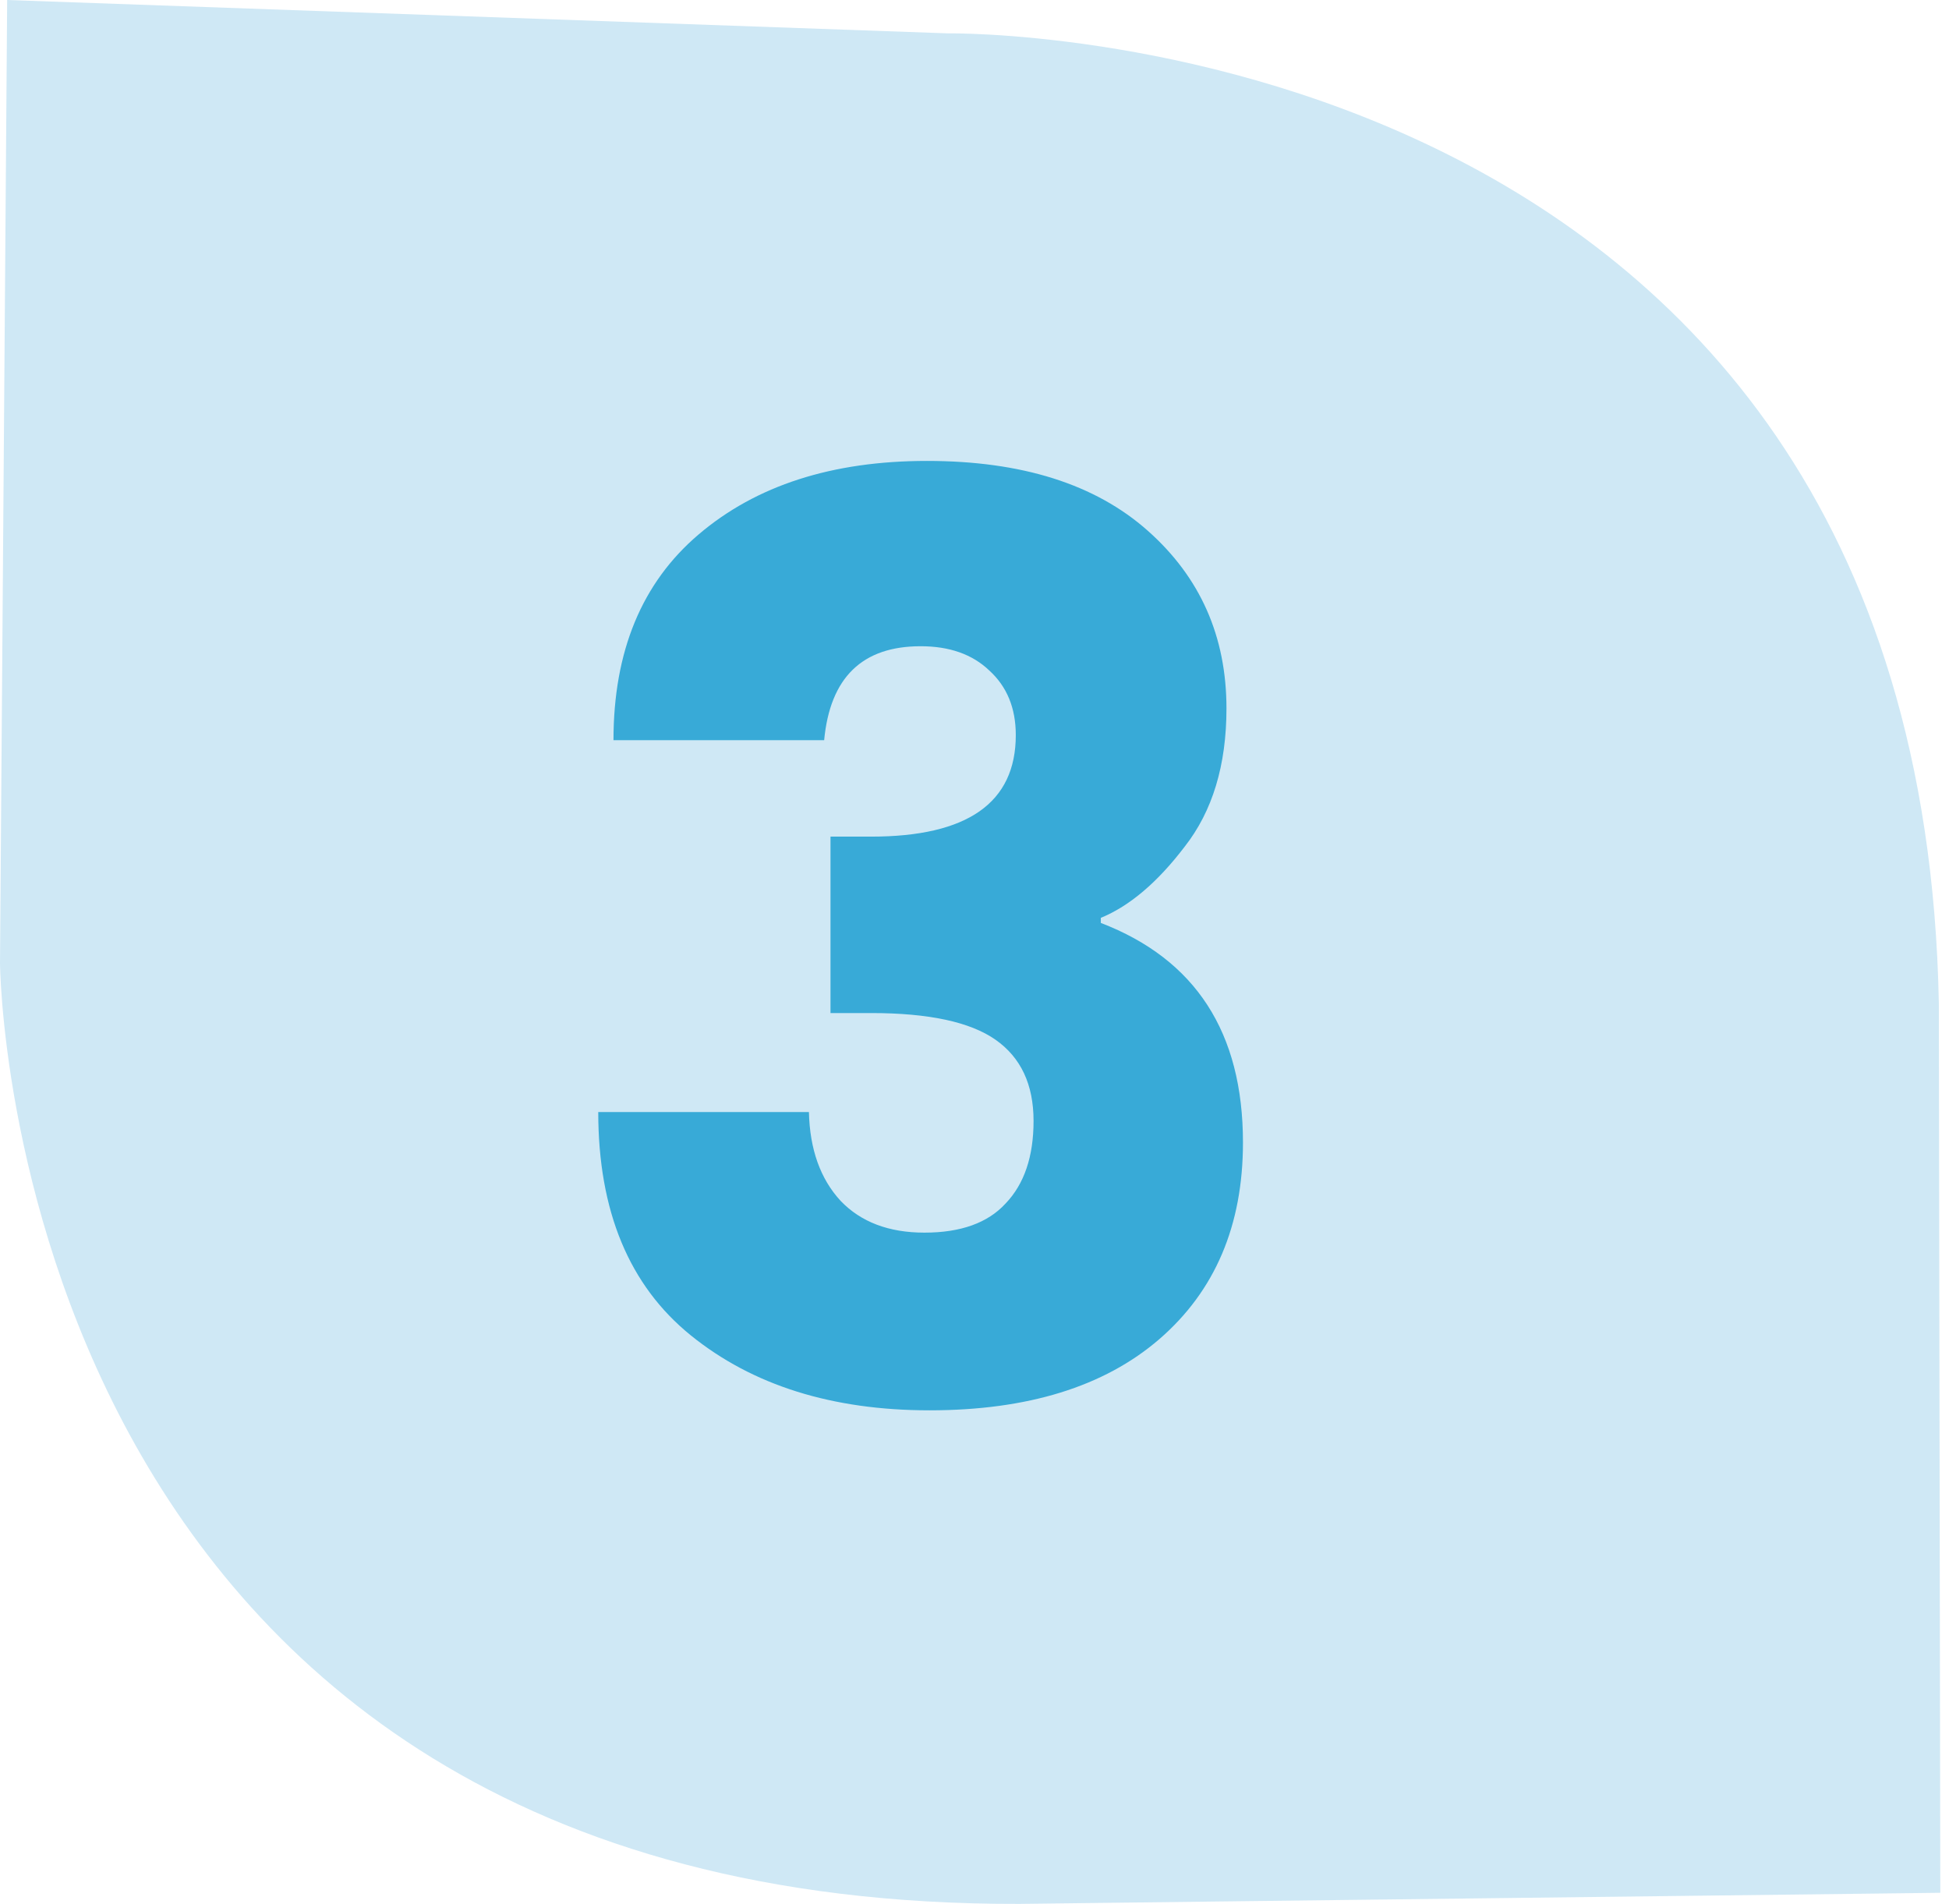
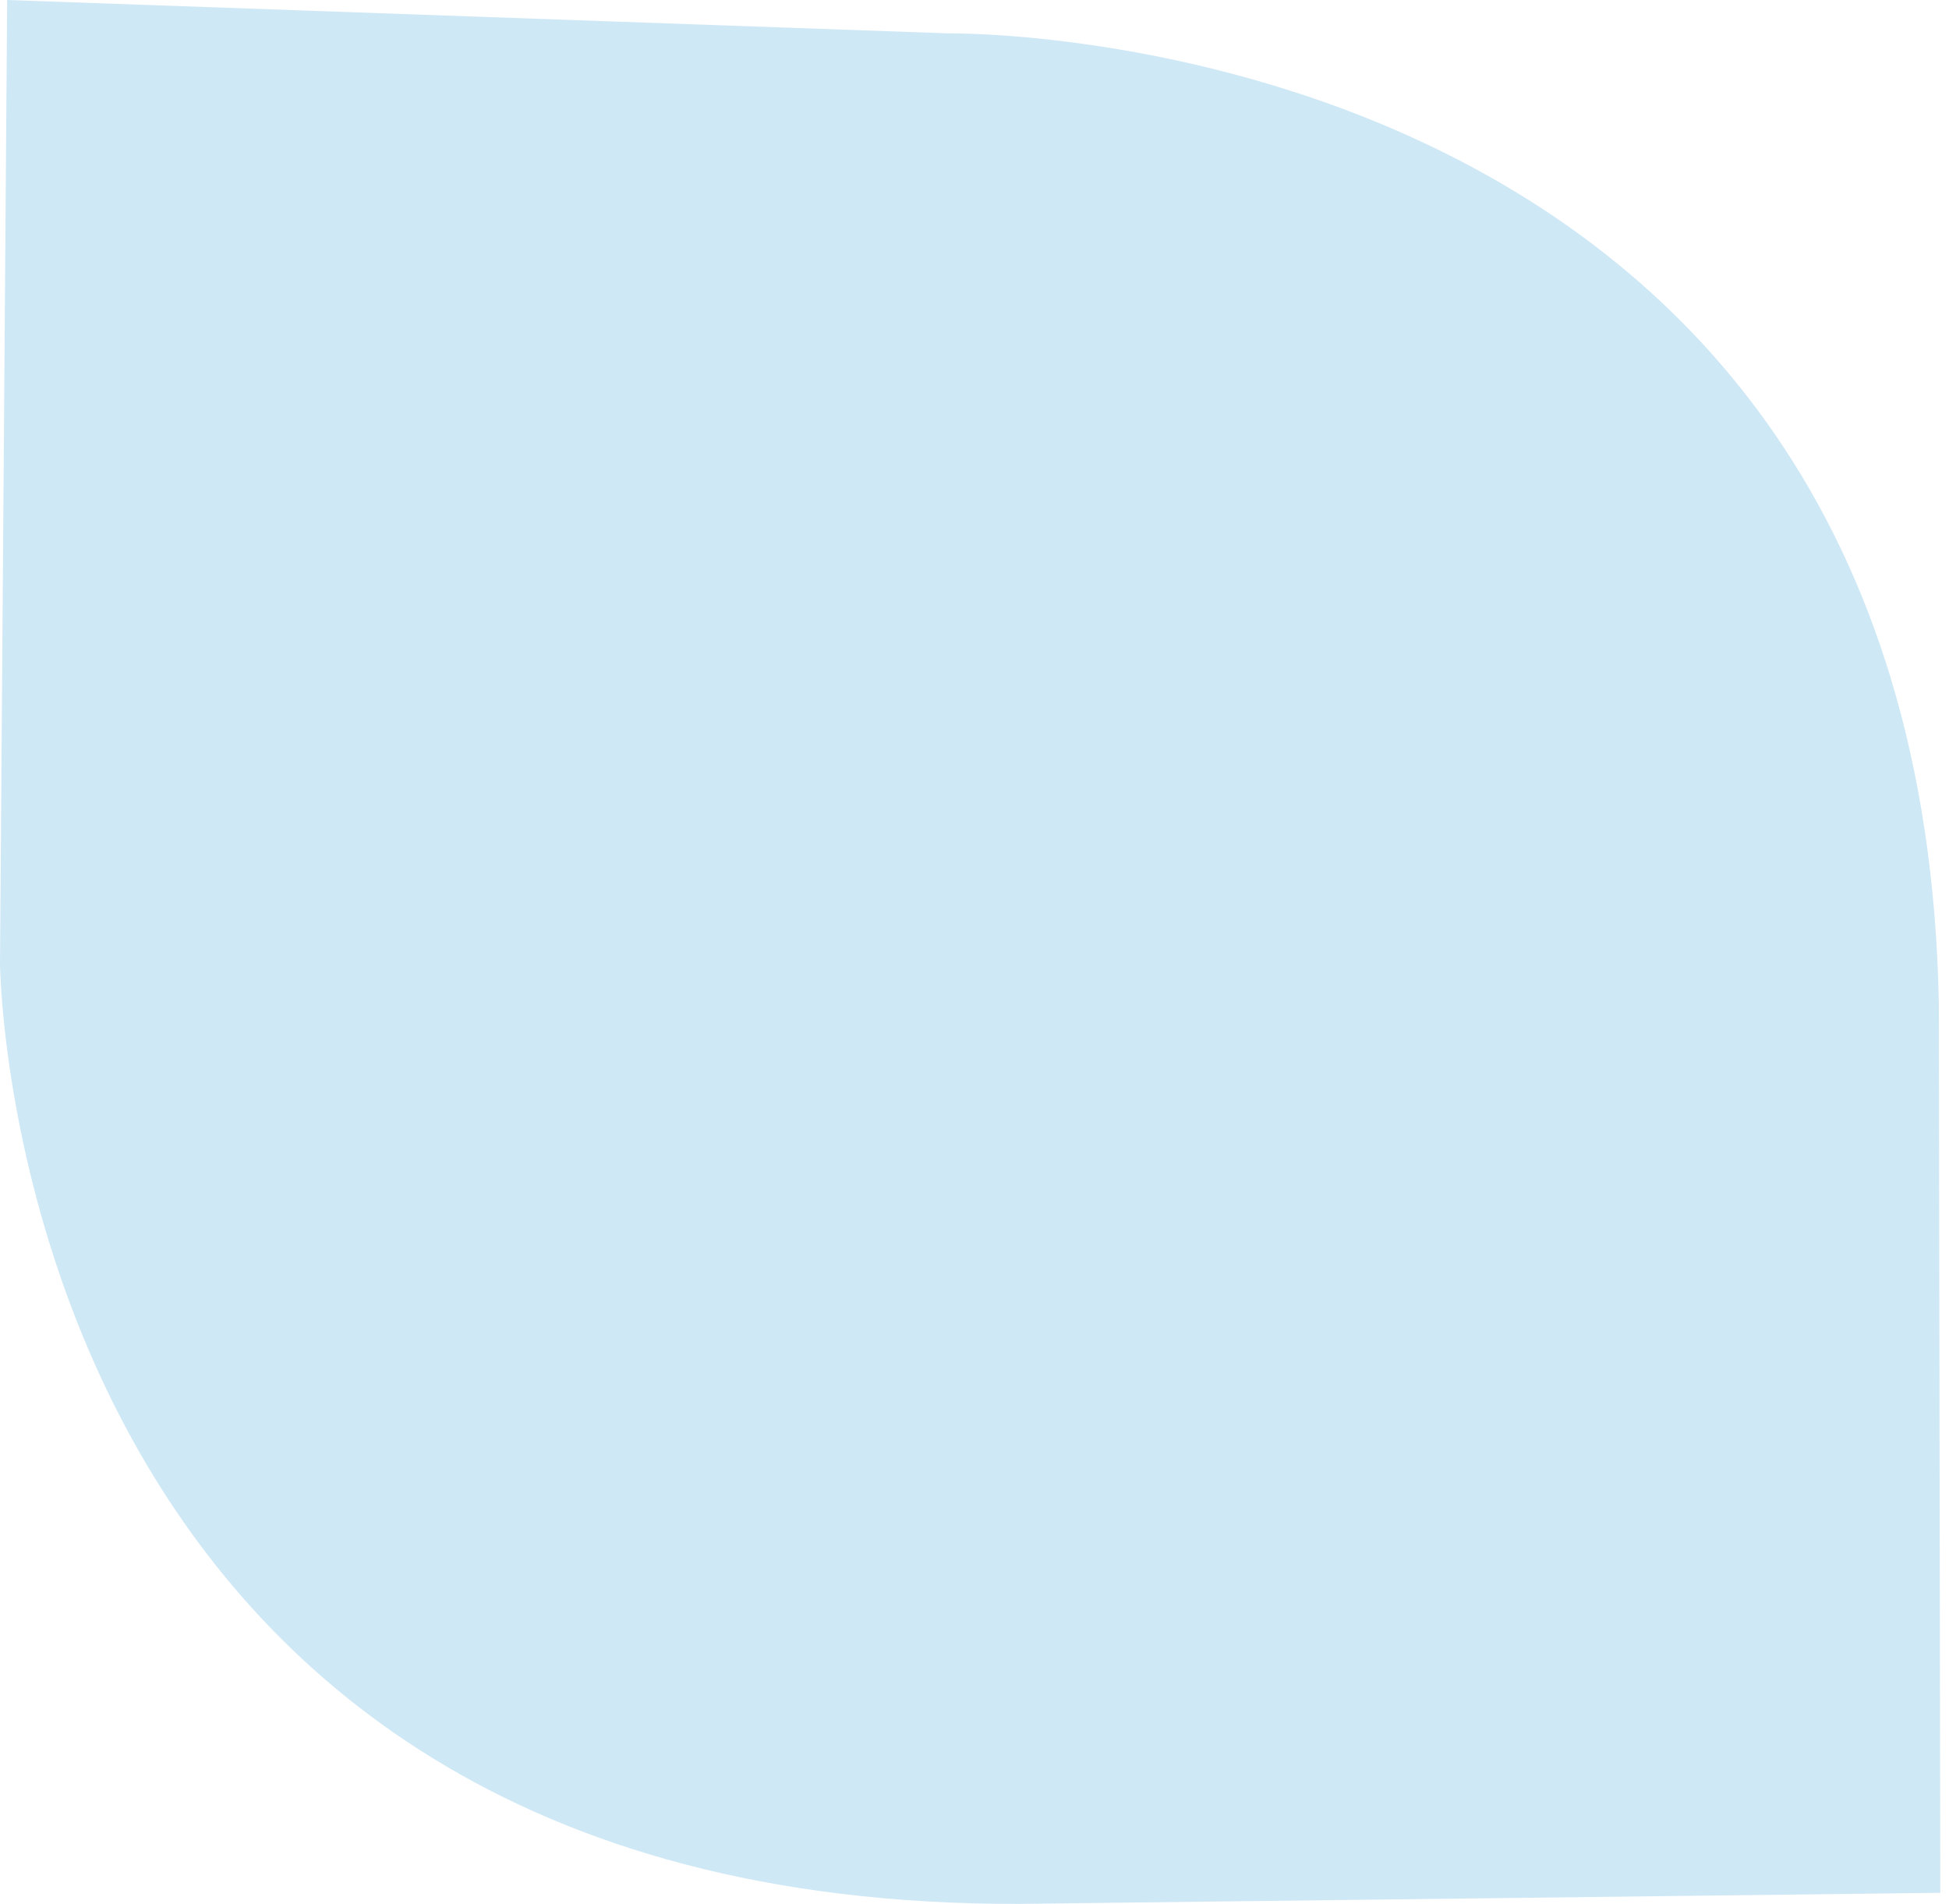
<svg xmlns="http://www.w3.org/2000/svg" width="43" height="42" viewBox="0 0 43 42" fill="none">
  <path d="M42.808 41.755L42.776 22.134C42.366 0.399 20.915 0.736 20.915 0.736L0.158 0L0 21.245C0 21.245 0.126 42.061 22.492 42L42.808 41.755Z" fill="#CFE8F5" />
-   <path d="M20.311 14.256C19.023 14.256 18.314 14.947 18.183 16.328H13.535C13.535 14.368 14.161 12.856 15.411 11.792C16.681 10.709 18.361 10.168 20.451 10.168C22.542 10.168 24.166 10.681 25.323 11.708C26.481 12.735 27.059 14.041 27.059 15.628C27.059 16.879 26.751 17.896 26.135 18.68C25.538 19.464 24.922 19.987 24.287 20.248V20.36C26.378 21.163 27.423 22.777 27.423 25.204C27.423 27.033 26.807 28.48 25.575 29.544C24.362 30.589 22.673 31.112 20.507 31.112C18.361 31.112 16.606 30.561 15.243 29.46C13.881 28.359 13.199 26.716 13.199 24.532H17.847C17.866 25.353 18.099 26.007 18.547 26.492C18.995 26.959 19.611 27.192 20.395 27.192C21.198 27.192 21.795 26.977 22.187 26.548C22.598 26.119 22.803 25.512 22.803 24.728C22.803 23.925 22.523 23.328 21.963 22.936C21.403 22.544 20.489 22.348 19.219 22.348H18.323V18.456H19.219C21.347 18.456 22.411 17.709 22.411 16.216C22.411 15.619 22.215 15.143 21.823 14.788C21.45 14.433 20.946 14.256 20.311 14.256Z" fill="#38AAD7" />
</svg>